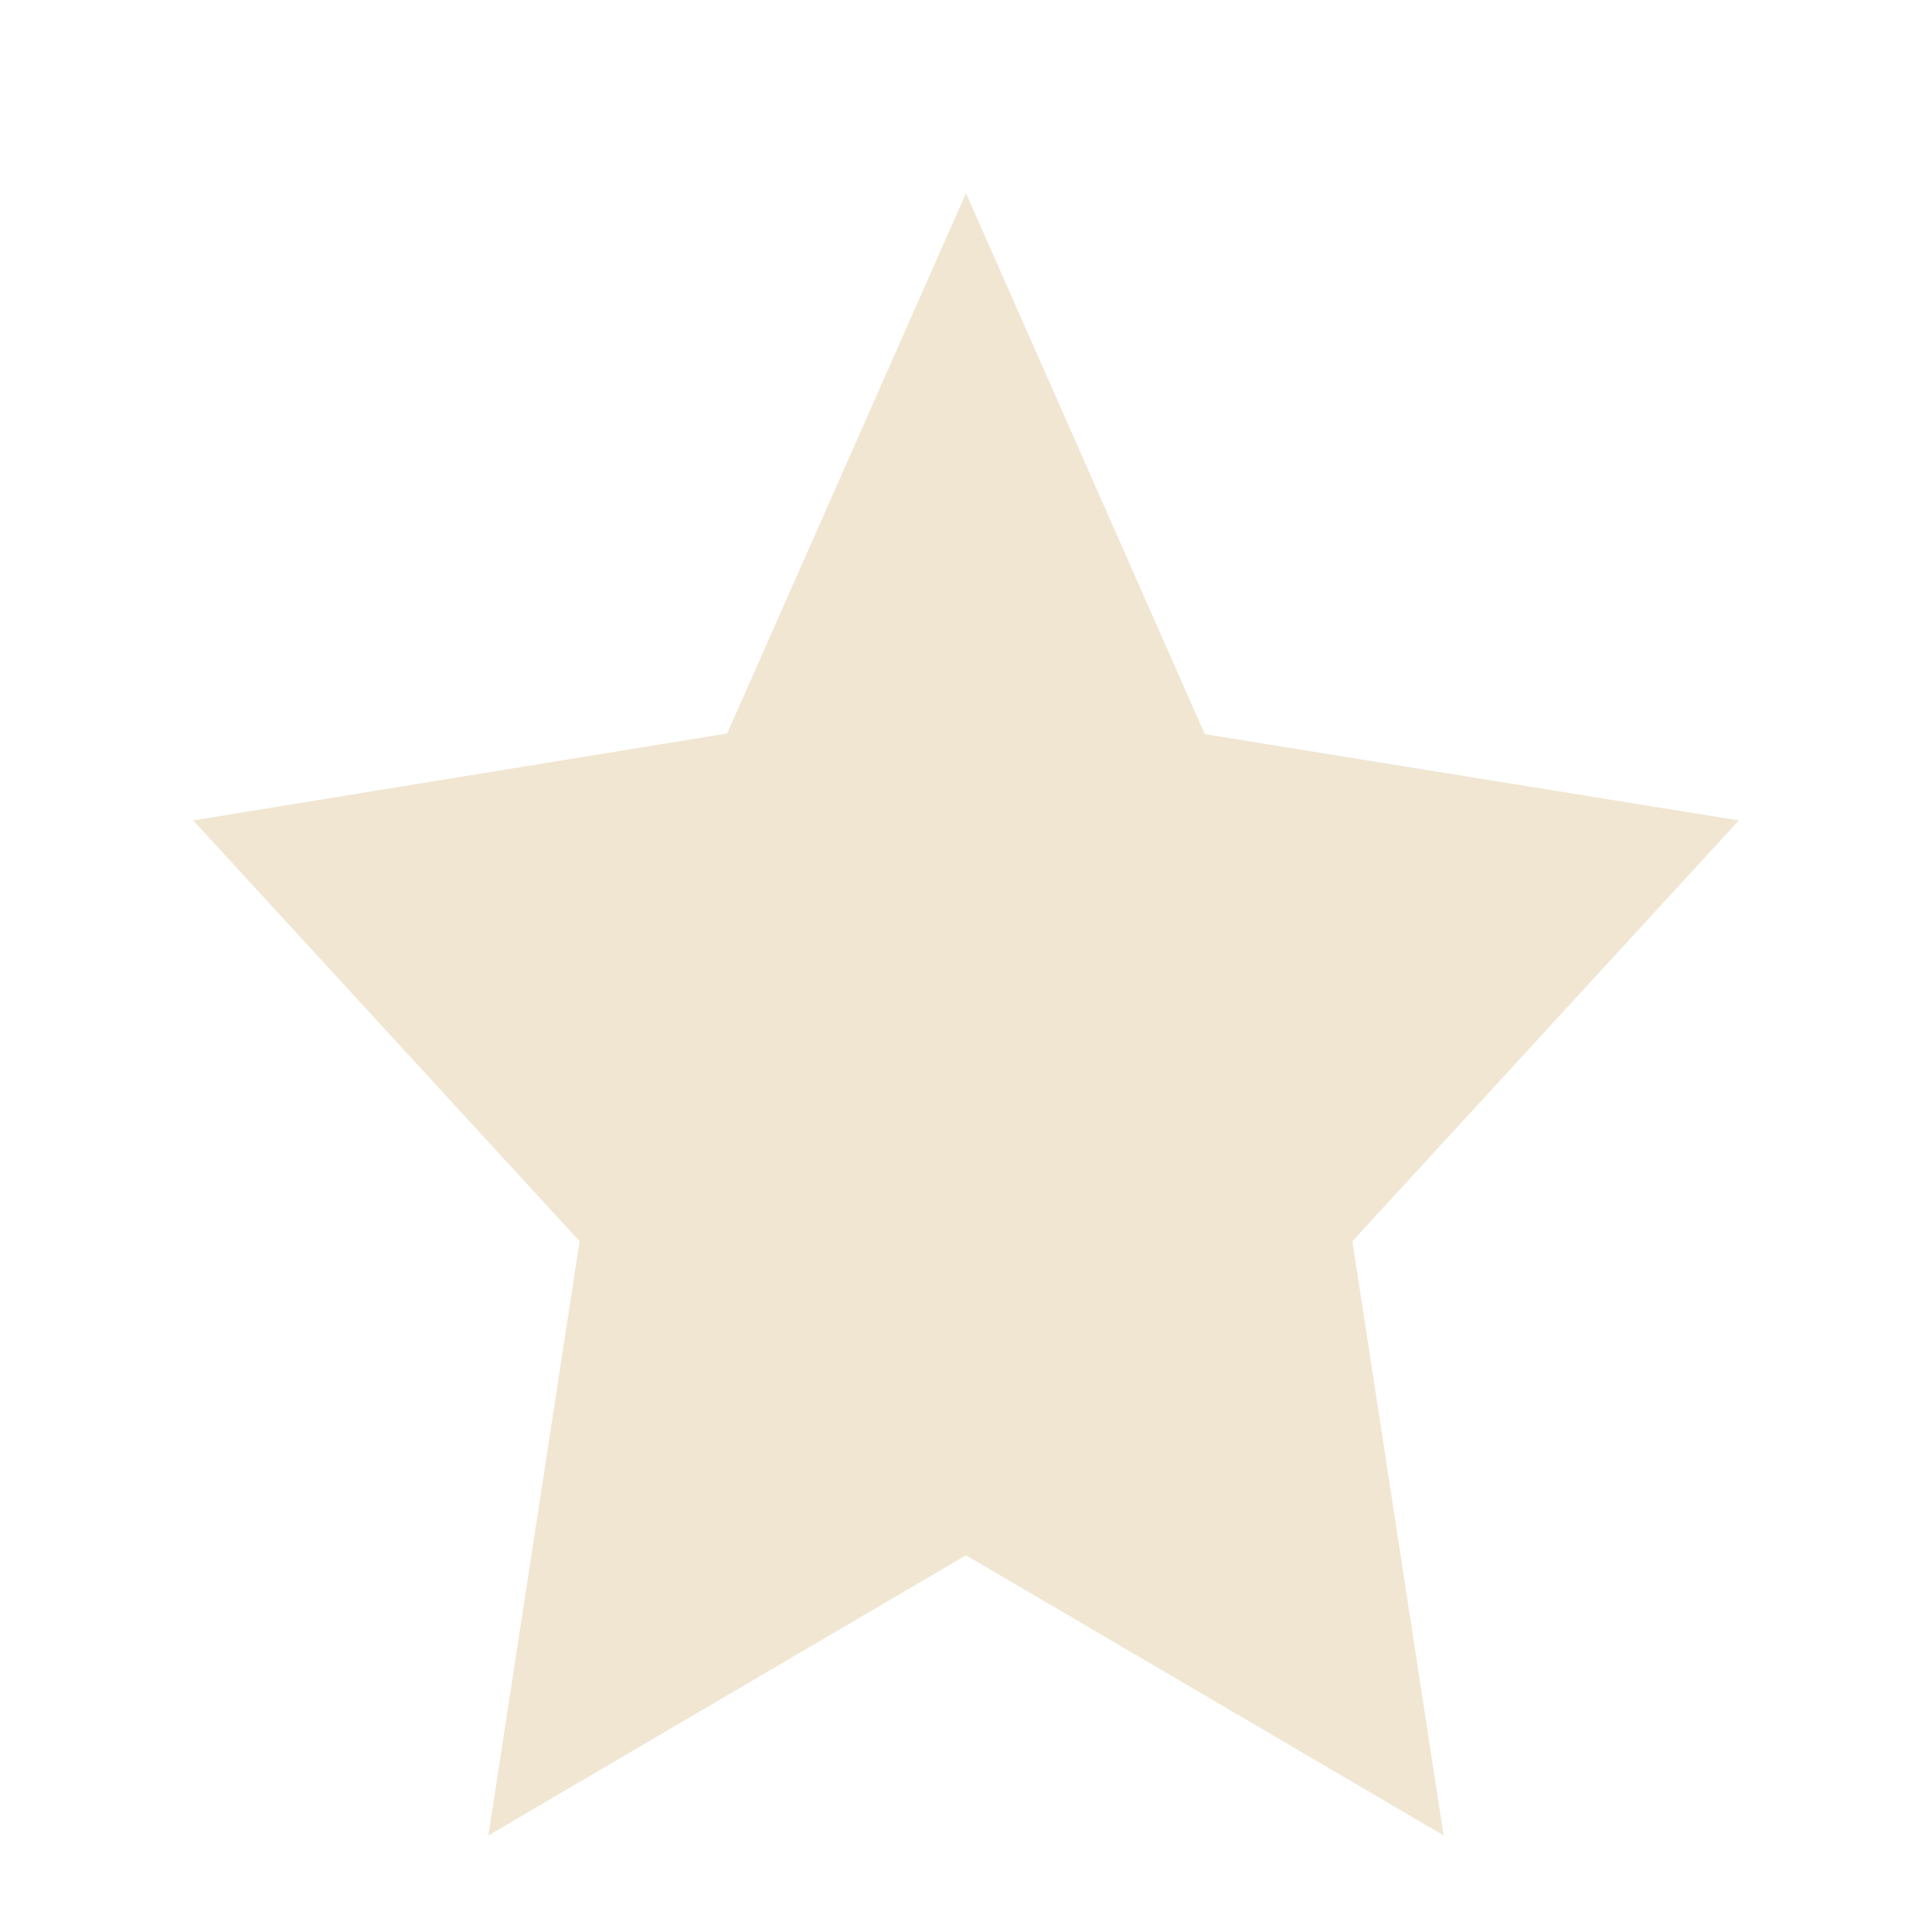
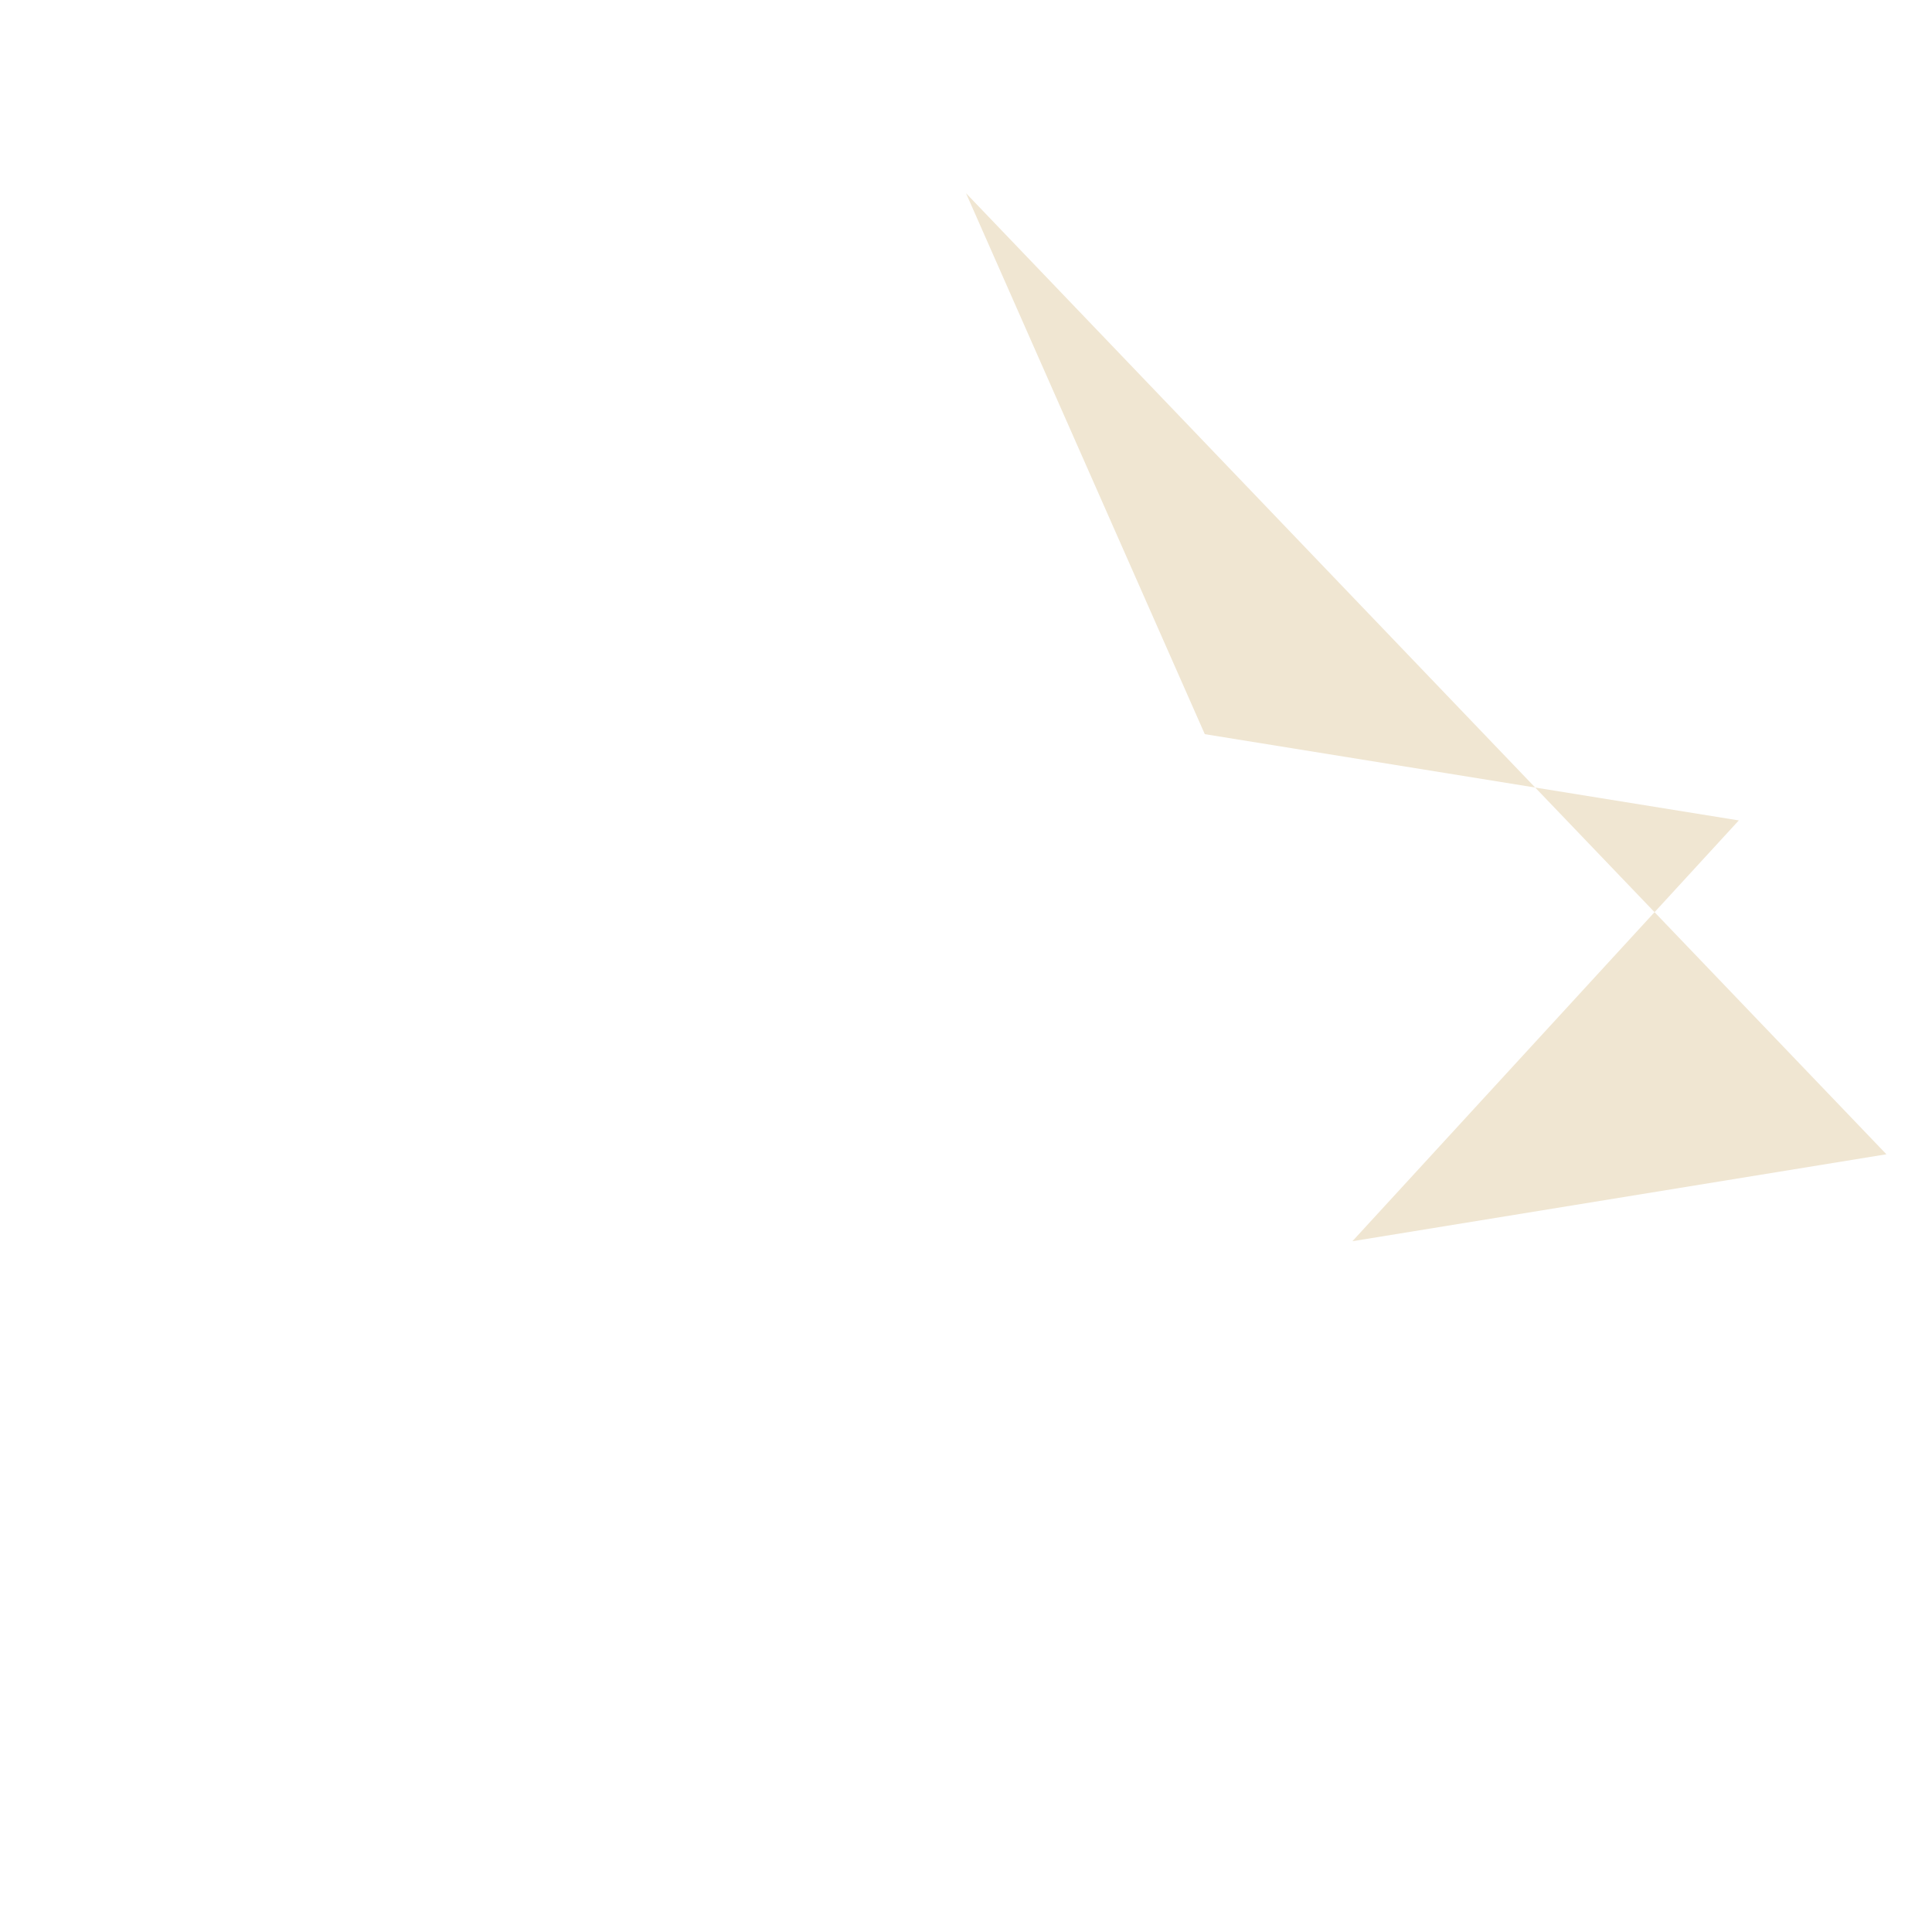
<svg xmlns="http://www.w3.org/2000/svg" width="20" height="20" viewBox="0 0 20 20">
  <defs>
    <style>
      .cls-1 {
        fill: #f0e6d2;
        fill-rule: evenodd;
      }
    </style>
  </defs>
-   <path id="TFT_Star" data-name="TFT Star" class="cls-1" d="M10,2l2.472,5.6L18,8.493l-4,4.356L14.944,19,10,16.1,5.056,19,6,12.849,2,8.493l5.528-.9Z" />
+   <path id="TFT_Star" data-name="TFT Star" class="cls-1" d="M10,2l2.472,5.6L18,8.493l-4,4.356l5.528-.9Z" />
</svg>